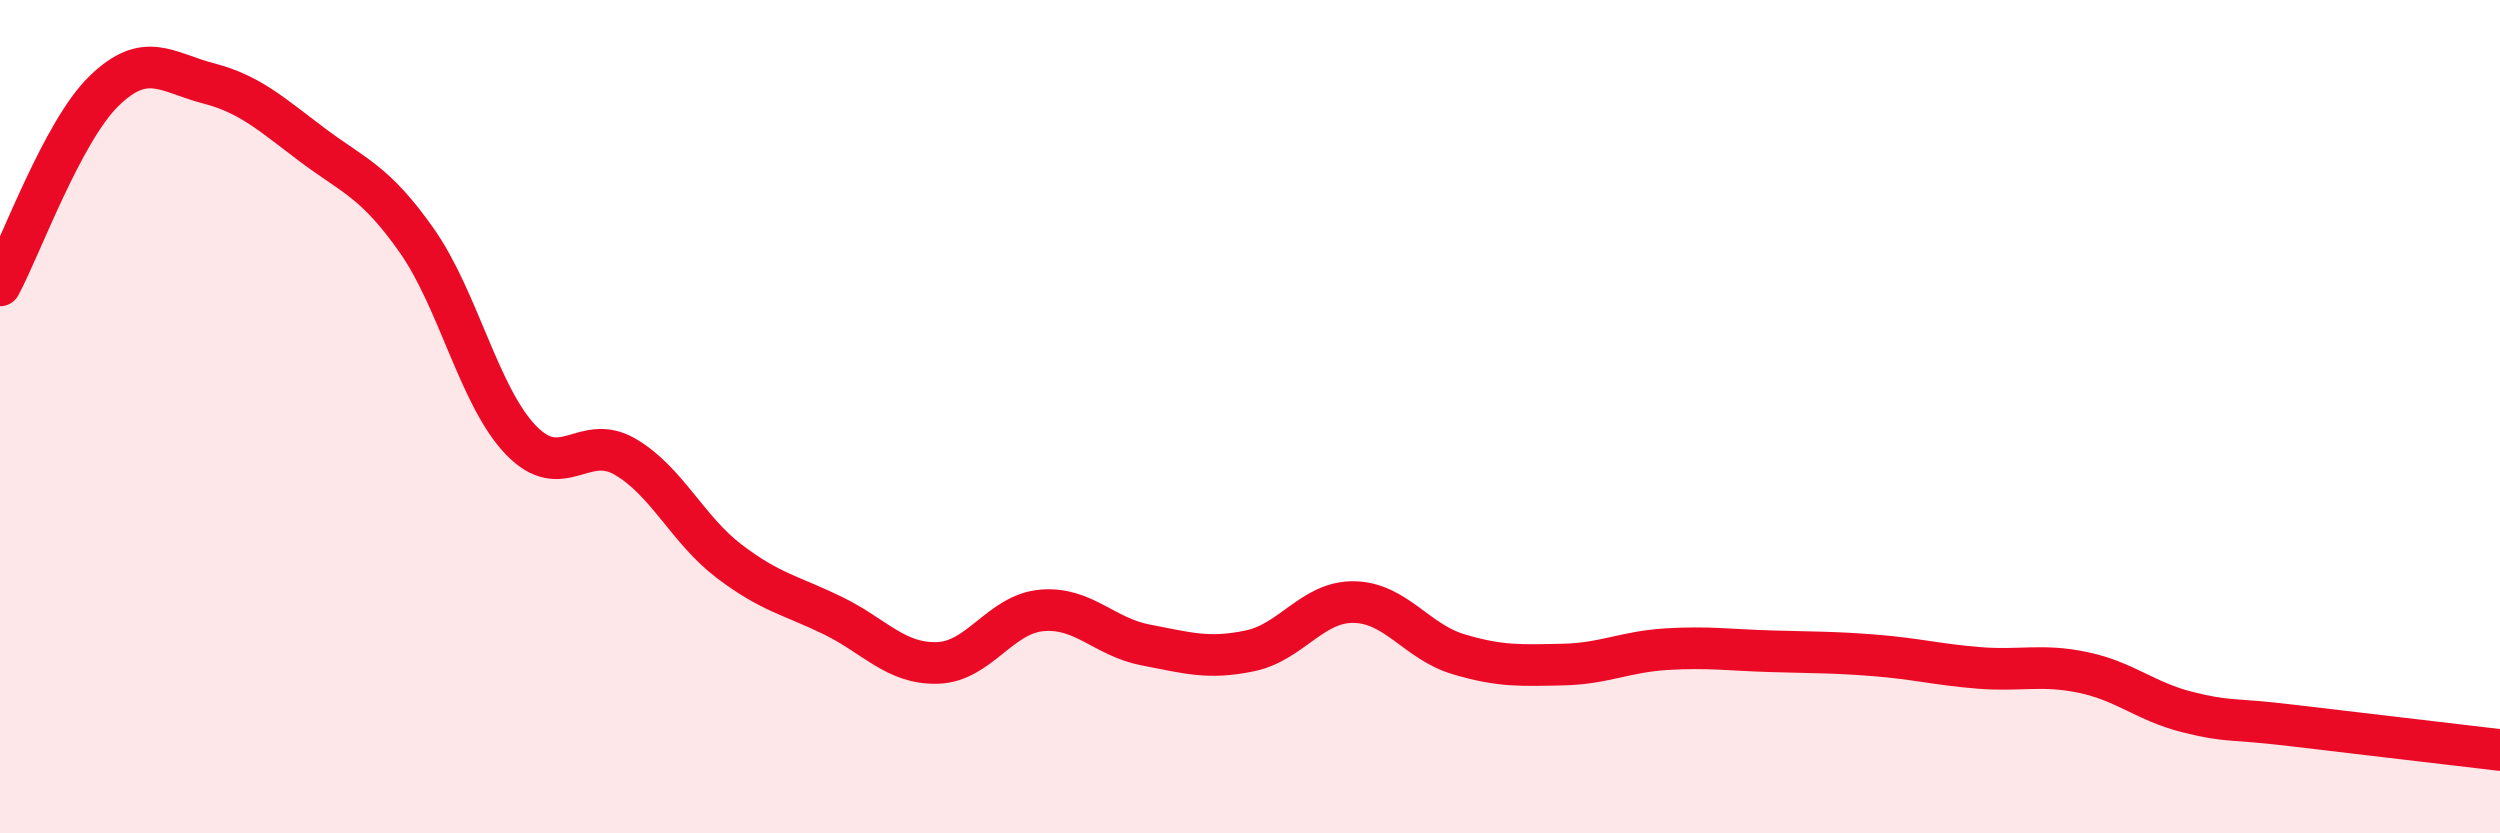
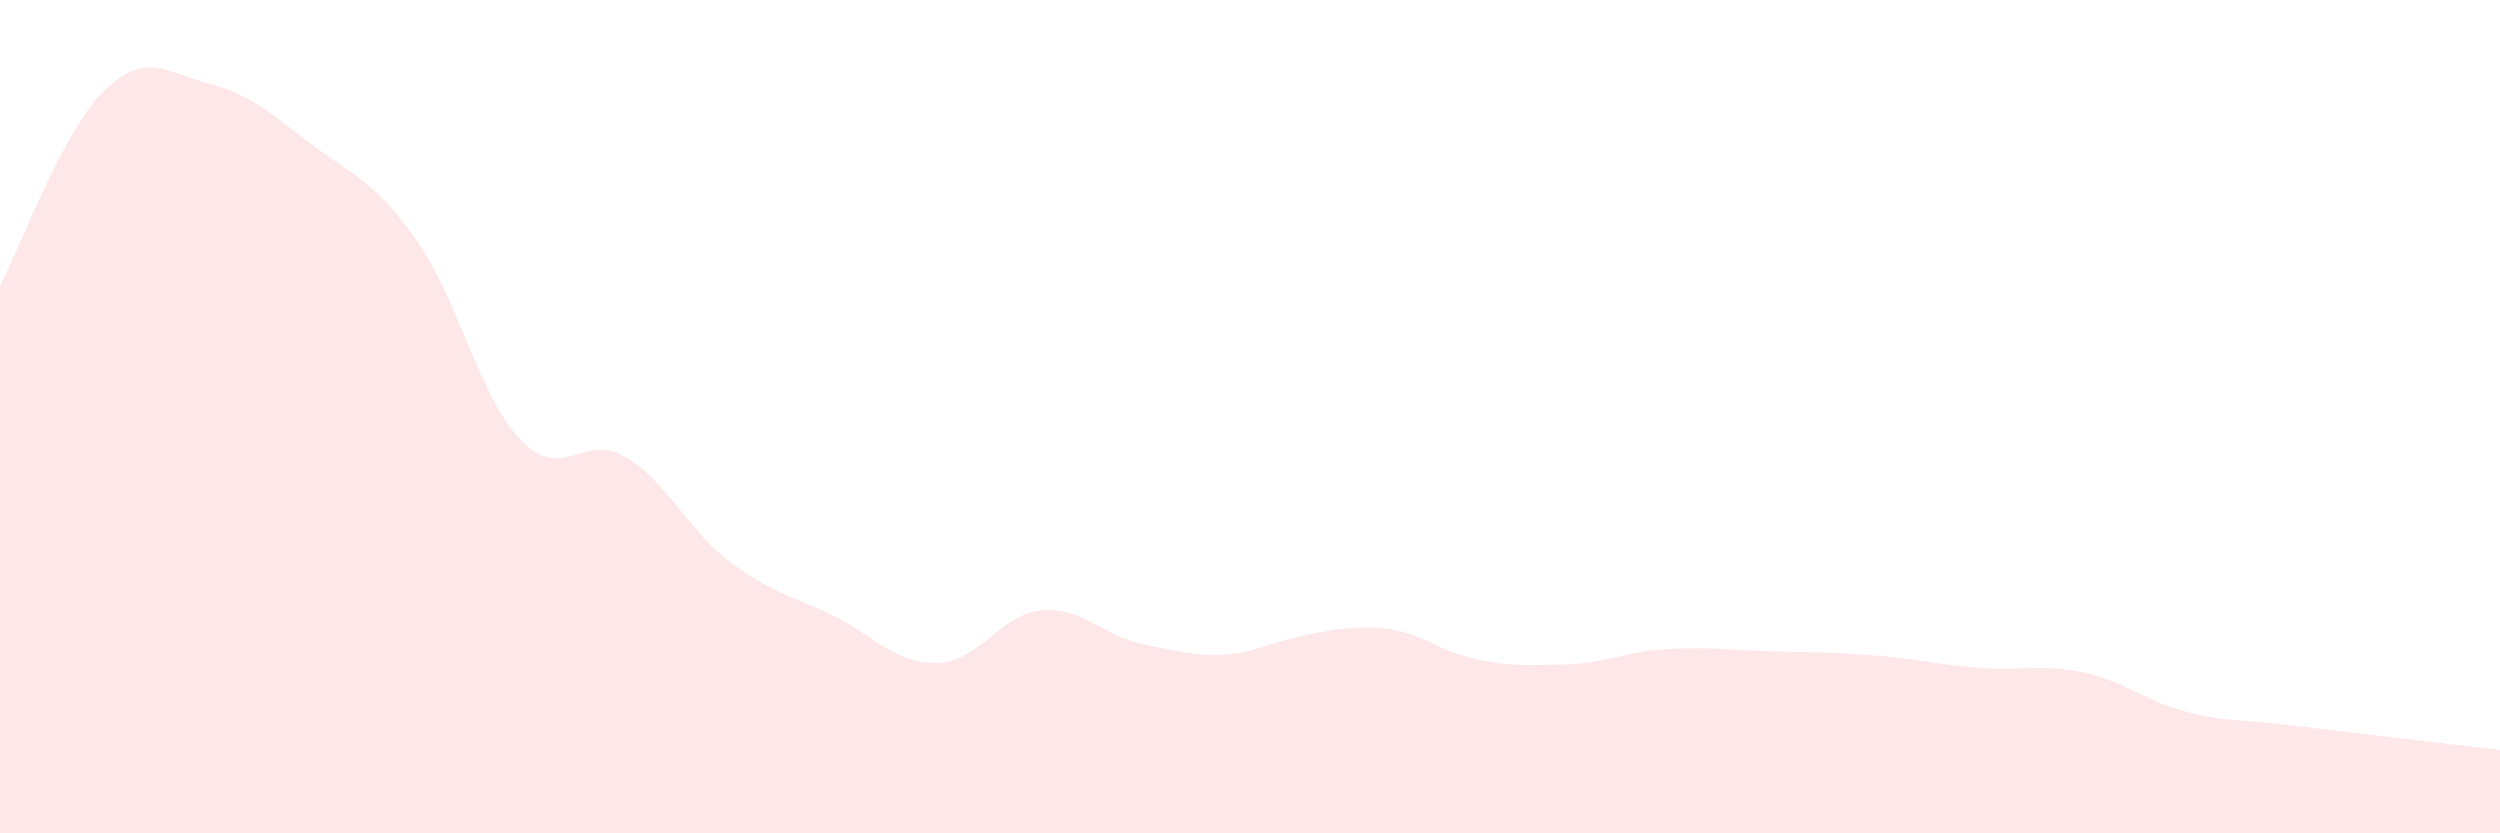
<svg xmlns="http://www.w3.org/2000/svg" width="60" height="20" viewBox="0 0 60 20">
-   <path d="M 0,6.85 C 0.5,5.92 1.5,3.15 2.5,2.18 C 3.5,1.21 4,1.74 5,2 C 6,2.26 6.5,2.73 7.5,3.48 C 8.5,4.23 9,4.35 10,5.77 C 11,7.19 11.5,9.52 12.5,10.56 C 13.5,11.6 14,10.38 15,10.96 C 16,11.54 16.5,12.71 17.5,13.47 C 18.5,14.23 19,14.29 20,14.78 C 21,15.27 21.5,15.94 22.5,15.91 C 23.5,15.88 24,14.74 25,14.65 C 26,14.56 26.5,15.29 27.5,15.48 C 28.5,15.67 29,15.83 30,15.62 C 31,15.41 31.5,14.43 32.5,14.45 C 33.5,14.47 34,15.4 35,15.7 C 36,16 36.5,15.97 37.5,15.95 C 38.5,15.93 39,15.64 40,15.58 C 41,15.52 41.5,15.6 42.5,15.63 C 43.5,15.66 44,15.65 45,15.73 C 46,15.81 46.5,15.95 47.5,16.03 C 48.5,16.11 49,15.93 50,16.14 C 51,16.35 51.5,16.84 52.5,17.09 C 53.5,17.34 53.5,17.23 55,17.41 C 56.5,17.59 59,17.88 60,18L60 20L0 20Z" fill="#EB0A25" opacity="0.1" stroke-linecap="round" stroke-linejoin="round" />
-   <path d="M 0,6.85 C 0.5,5.92 1.5,3.15 2.5,2.18 C 3.5,1.21 4,1.74 5,2 C 6,2.26 6.5,2.73 7.5,3.48 C 8.5,4.23 9,4.35 10,5.77 C 11,7.19 11.5,9.52 12.5,10.56 C 13.5,11.6 14,10.38 15,10.96 C 16,11.54 16.5,12.71 17.5,13.47 C 18.5,14.23 19,14.29 20,14.78 C 21,15.27 21.5,15.94 22.5,15.91 C 23.5,15.88 24,14.74 25,14.65 C 26,14.56 26.5,15.29 27.5,15.48 C 28.5,15.67 29,15.83 30,15.62 C 31,15.41 31.5,14.43 32.5,14.45 C 33.5,14.47 34,15.4 35,15.7 C 36,16 36.5,15.97 37.5,15.95 C 38.5,15.93 39,15.64 40,15.58 C 41,15.52 41.5,15.6 42.5,15.63 C 43.5,15.66 44,15.65 45,15.73 C 46,15.81 46.5,15.95 47.5,16.03 C 48.5,16.11 49,15.93 50,16.14 C 51,16.35 51.5,16.84 52.5,17.09 C 53.5,17.34 53.5,17.23 55,17.41 C 56.5,17.59 59,17.88 60,18" stroke="#EB0A25" stroke-width="1" fill="none" stroke-linecap="round" stroke-linejoin="round" />
+   <path d="M 0,6.85 C 0.5,5.92 1.5,3.15 2.5,2.18 C 3.5,1.21 4,1.74 5,2 C 6,2.26 6.5,2.73 7.5,3.48 C 8.5,4.23 9,4.35 10,5.77 C 11,7.19 11.5,9.52 12.5,10.56 C 13.5,11.6 14,10.38 15,10.96 C 16,11.54 16.5,12.71 17.5,13.47 C 18.5,14.23 19,14.29 20,14.78 C 21,15.27 21.5,15.94 22.5,15.91 C 23.5,15.88 24,14.74 25,14.65 C 26,14.56 26.5,15.29 27.5,15.48 C 28.5,15.67 29,15.83 30,15.62 C 33.5,14.47 34,15.4 35,15.7 C 36,16 36.5,15.97 37.5,15.95 C 38.5,15.93 39,15.64 40,15.58 C 41,15.52 41.5,15.6 42.5,15.63 C 43.5,15.66 44,15.65 45,15.73 C 46,15.81 46.5,15.95 47.5,16.03 C 48.5,16.11 49,15.93 50,16.14 C 51,16.35 51.5,16.84 52.5,17.09 C 53.5,17.34 53.5,17.23 55,17.41 C 56.5,17.59 59,17.88 60,18L60 20L0 20Z" fill="#EB0A25" opacity="0.1" stroke-linecap="round" stroke-linejoin="round" />
</svg>